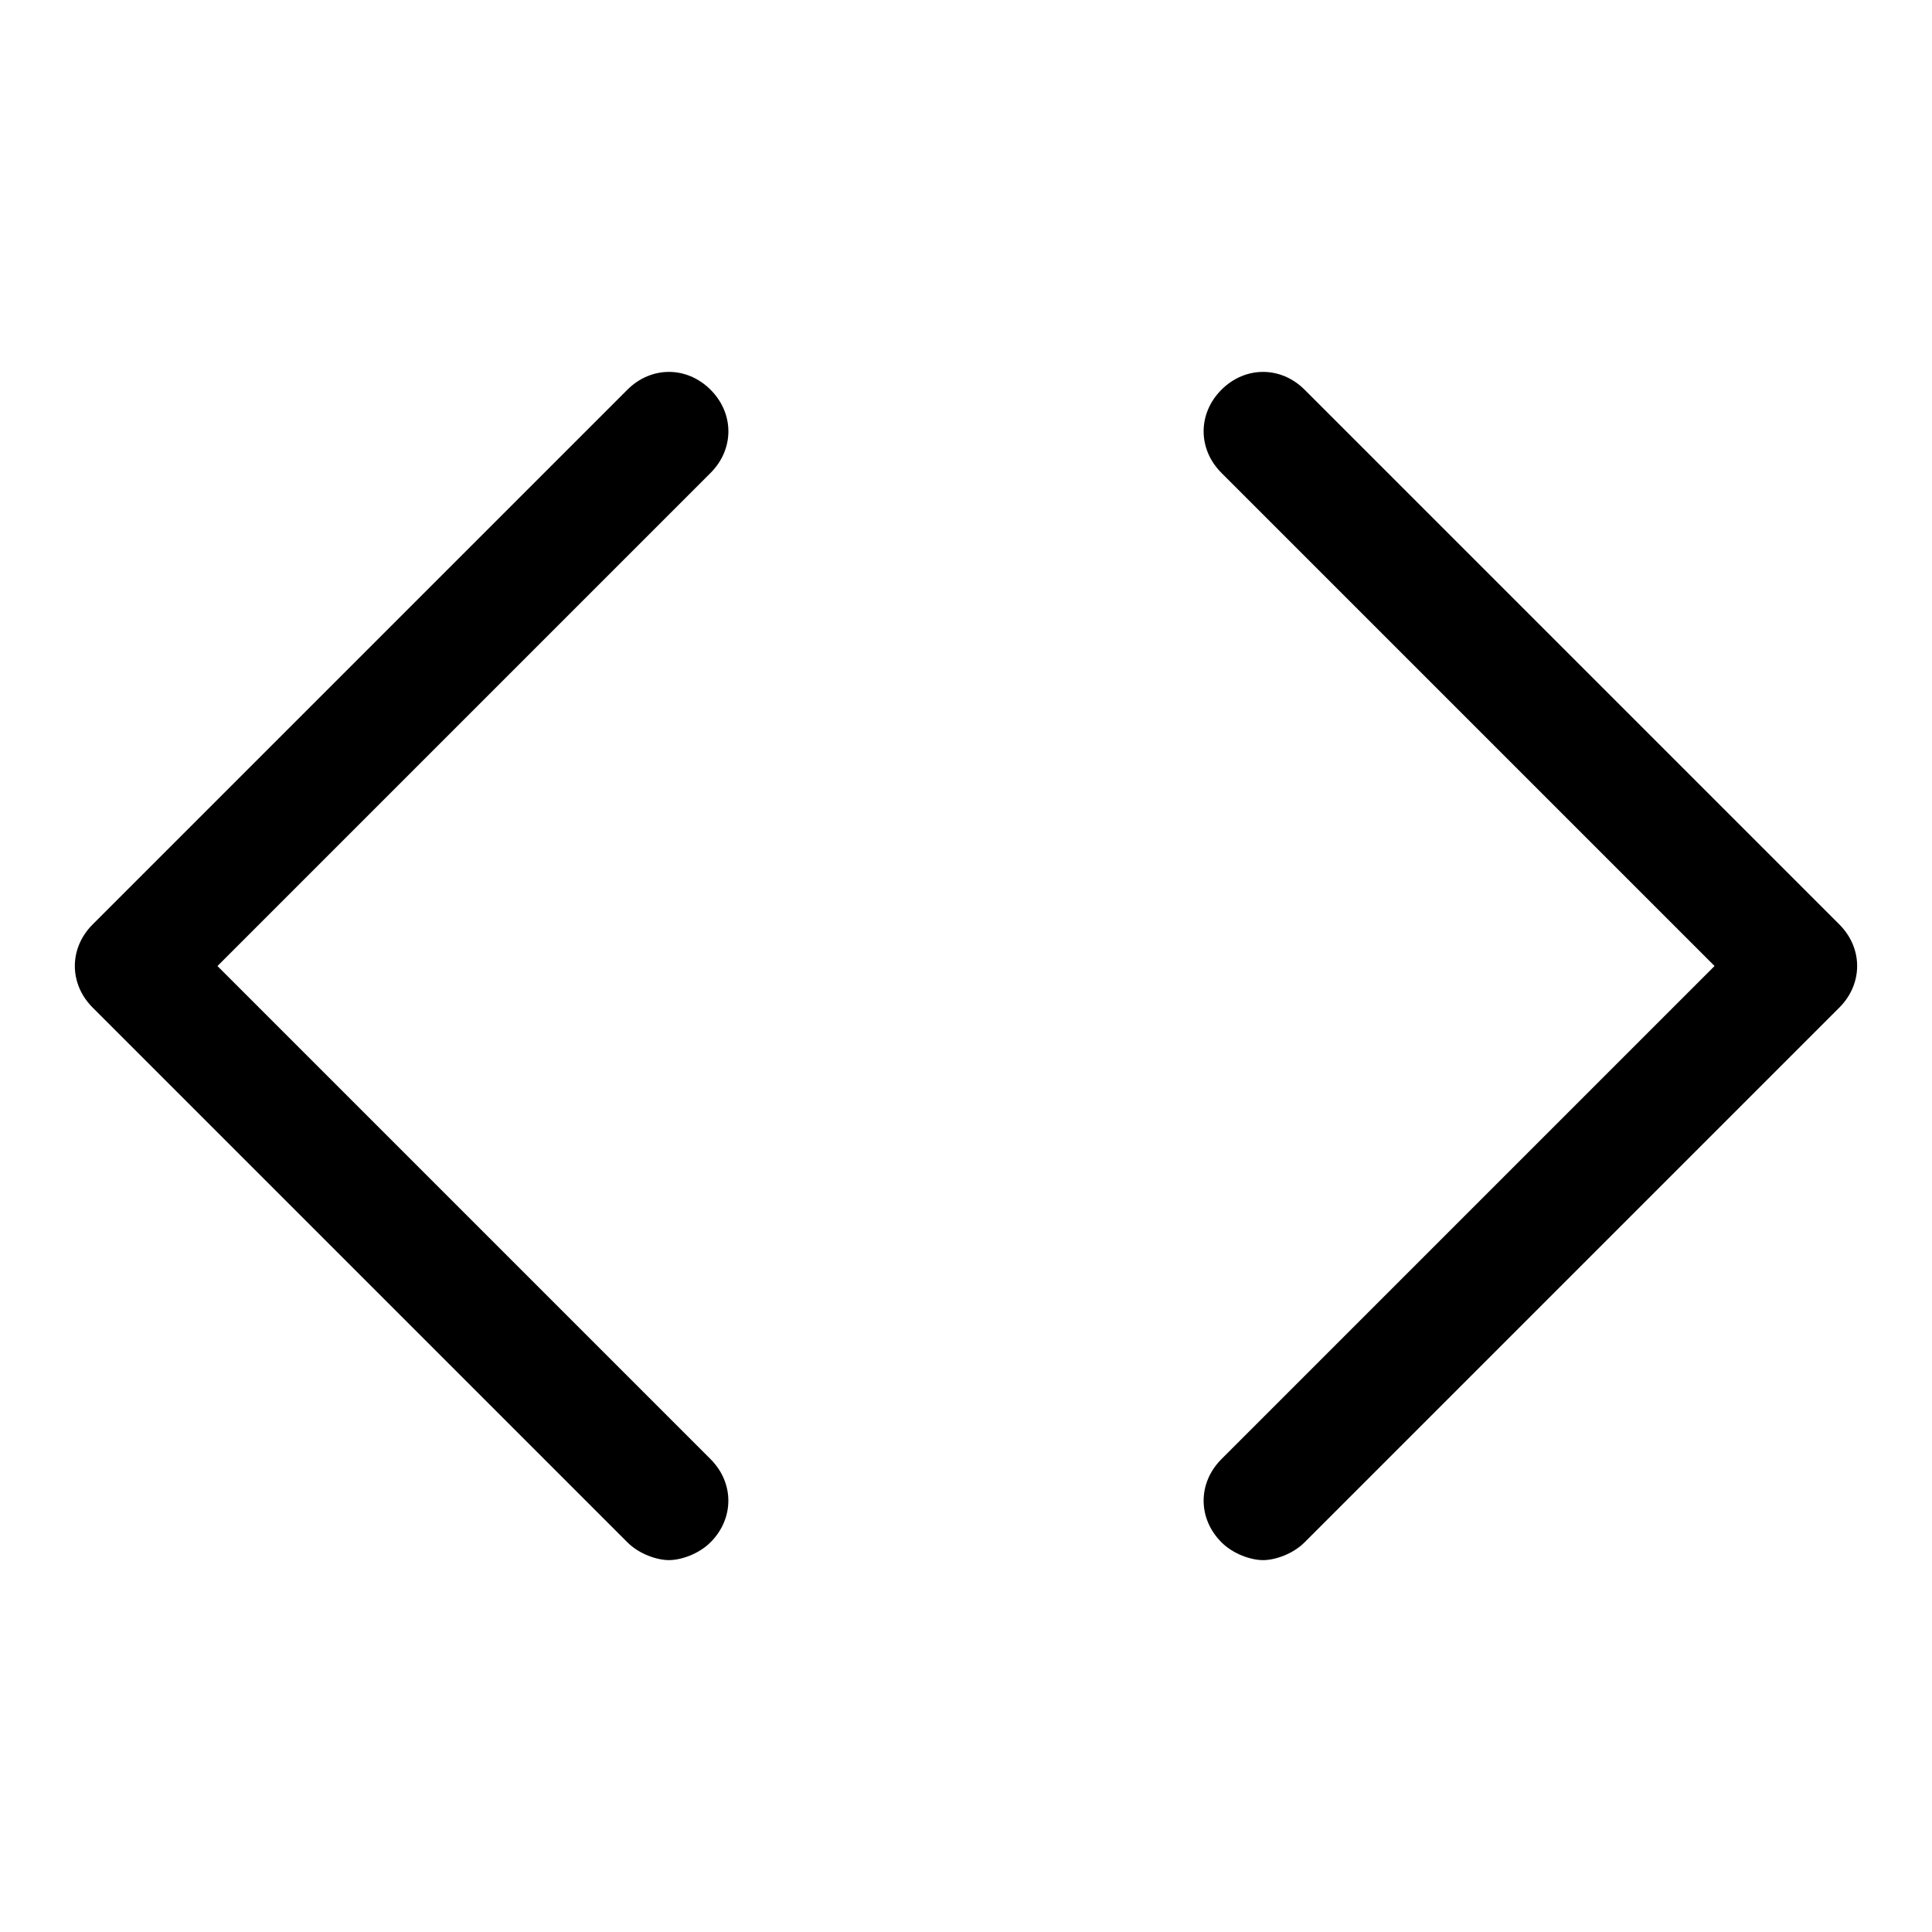
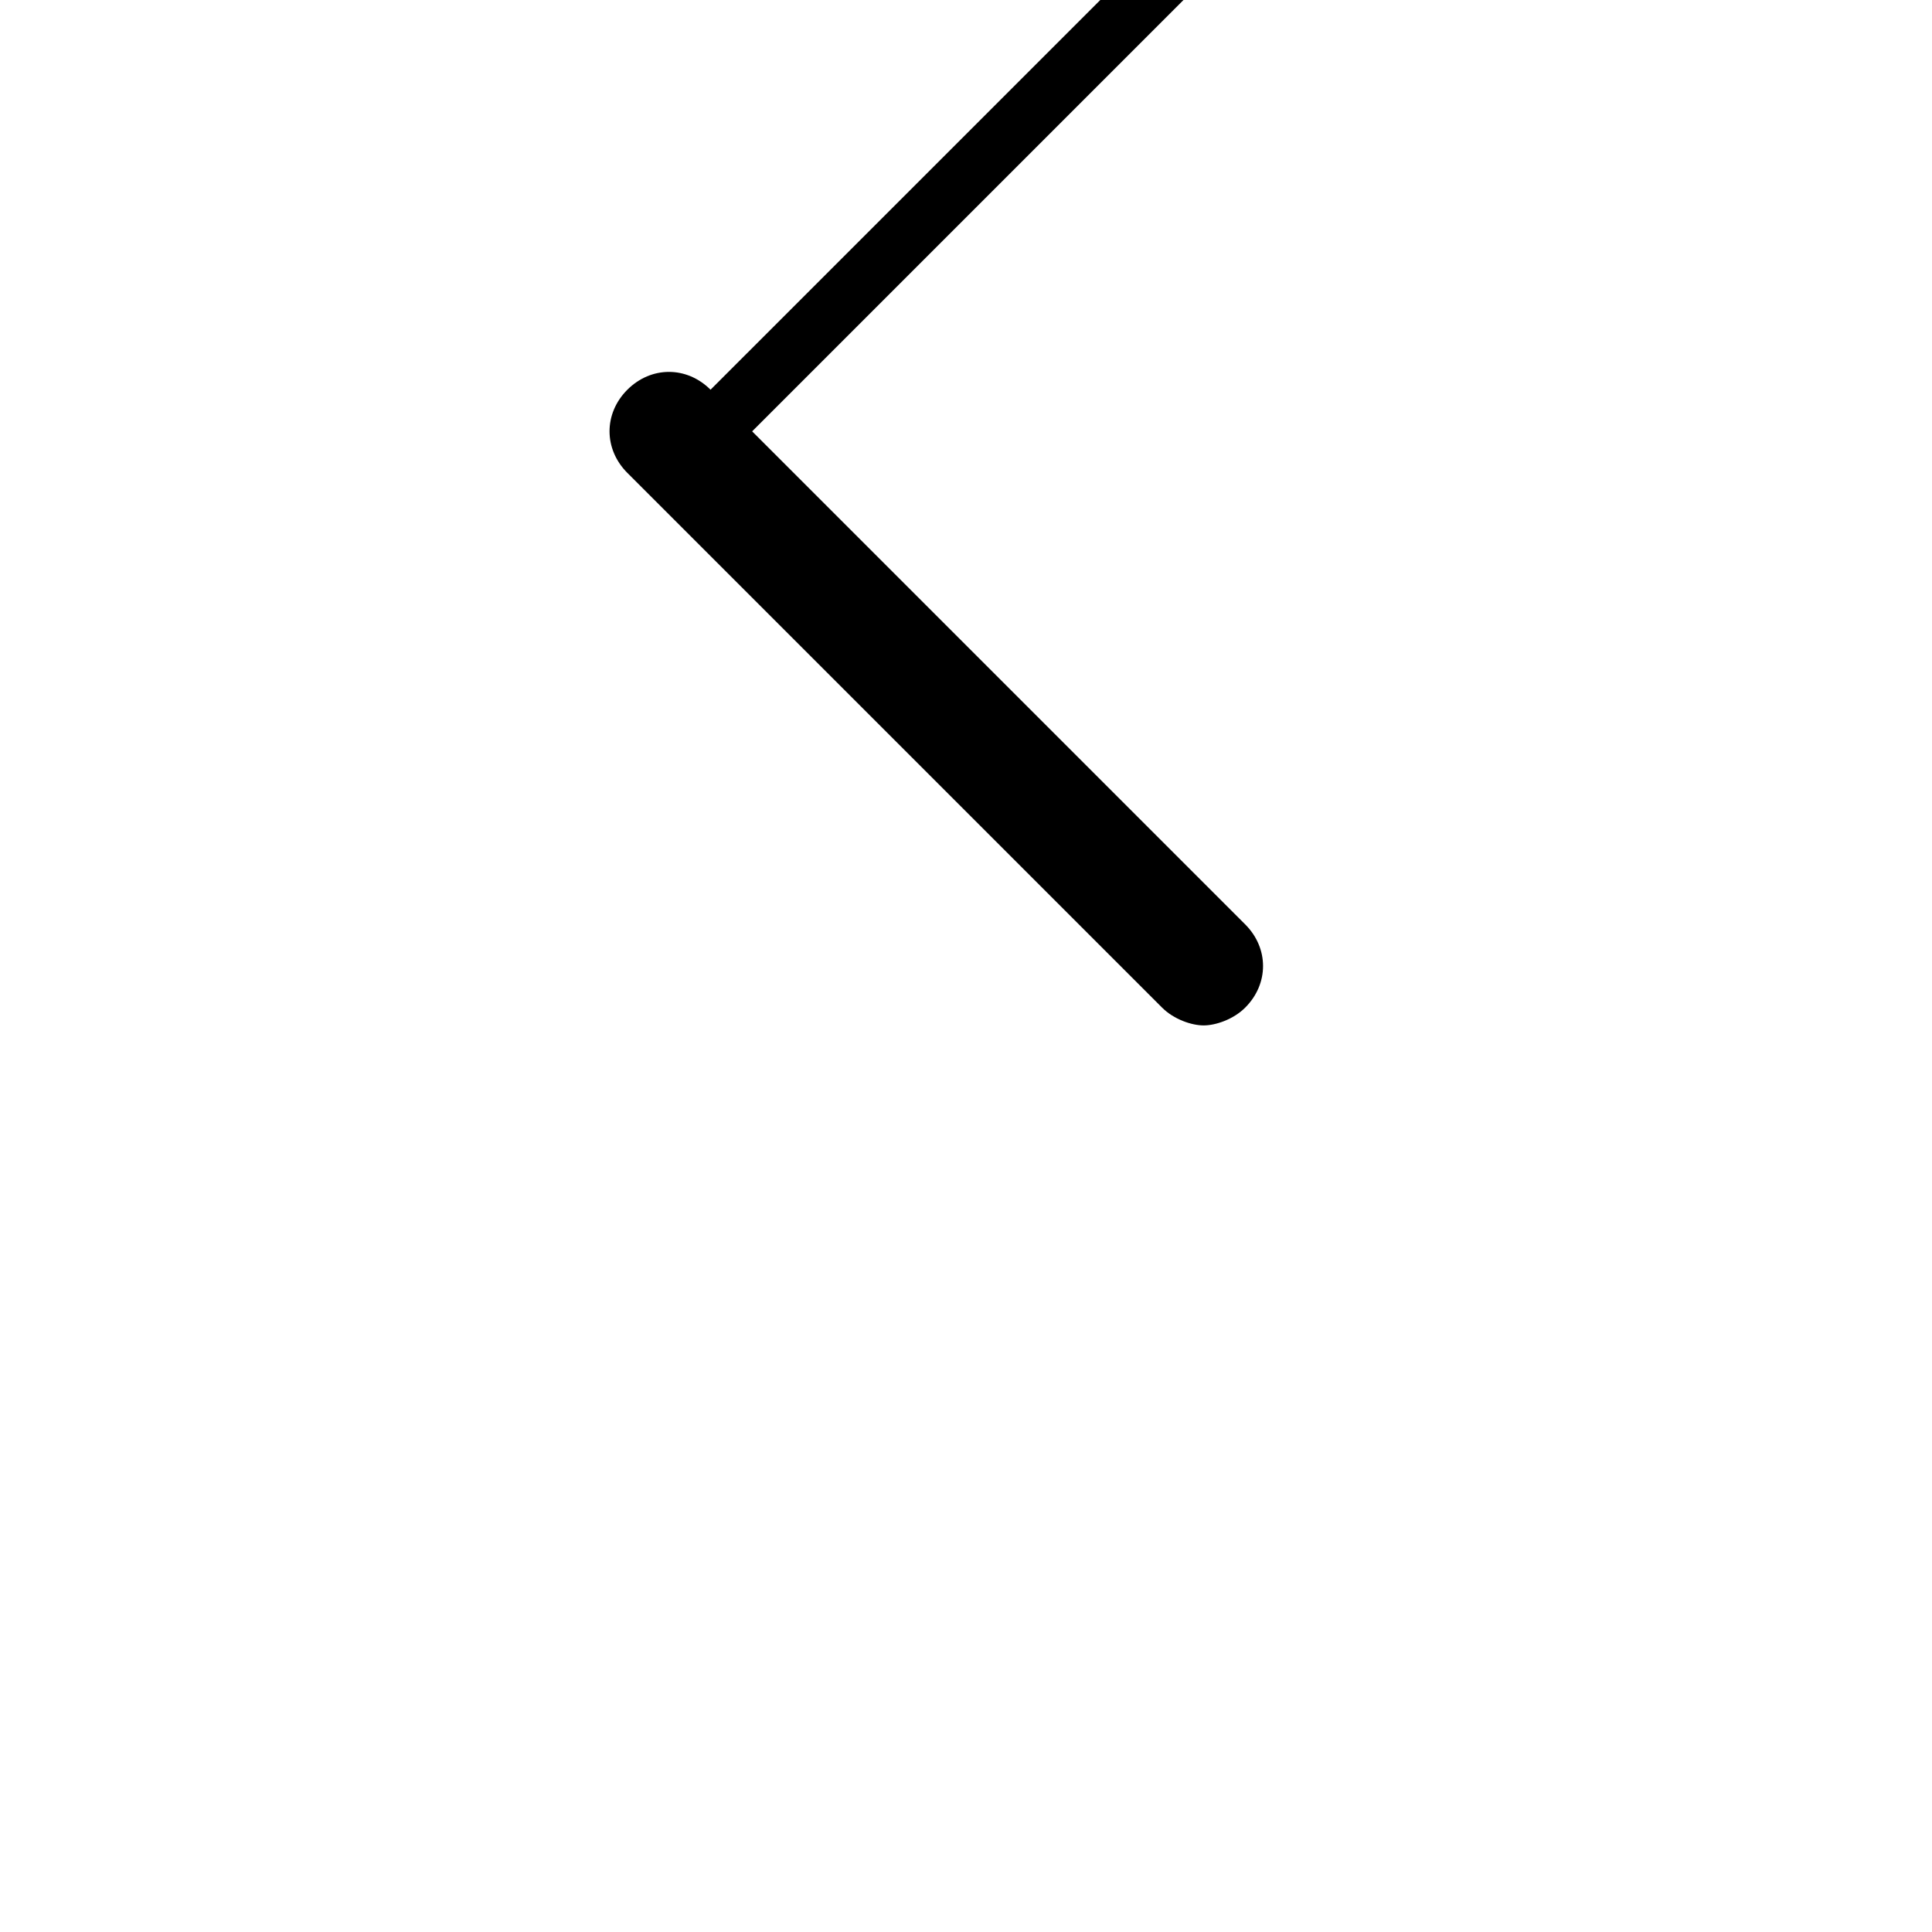
<svg xmlns="http://www.w3.org/2000/svg" fill="#000000" width="800px" height="800px" version="1.1" viewBox="144 144 512 512">
  <g>
-     <path d="m332.3 247.28c-6.297-6.297-15.742-6.297-22.043 0l-141.7 141.7c-6.297 6.297-6.297 15.742 0 22.043l141.7 141.7c3.148 3.148 7.871 4.723 11.02 4.723 3.148 0 7.871-1.574 11.02-4.723 6.297-6.297 6.297-15.742 0-22.043l-130.67-130.67 130.68-130.68c6.297-6.301 6.297-15.746 0-22.043z" />
-     <path d="m631.44 388.98-141.7-141.7c-6.297-6.297-15.742-6.297-22.043 0-6.297 6.297-6.297 15.742 0 22.043l130.68 130.68-130.68 130.68c-6.297 6.297-6.297 15.742 0 22.043 3.148 3.148 7.871 4.723 11.02 4.723s7.871-1.574 11.02-4.723l141.7-141.7c6.301-6.301 6.301-15.75 0.004-22.047z" />
+     <path d="m332.3 247.28c-6.297-6.297-15.742-6.297-22.043 0c-6.297 6.297-6.297 15.742 0 22.043l141.7 141.7c3.148 3.148 7.871 4.723 11.02 4.723 3.148 0 7.871-1.574 11.02-4.723 6.297-6.297 6.297-15.742 0-22.043l-130.67-130.67 130.68-130.68c6.297-6.301 6.297-15.746 0-22.043z" />
  </g>
</svg>